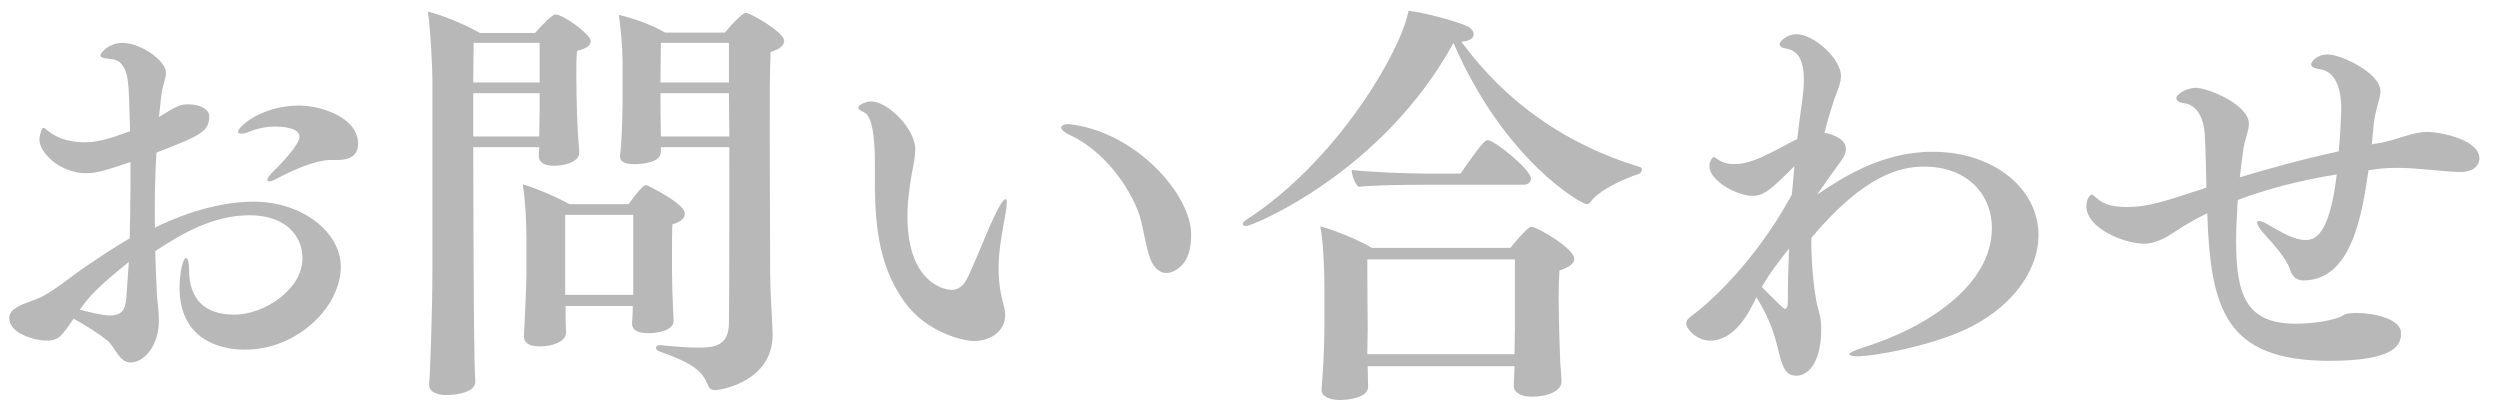
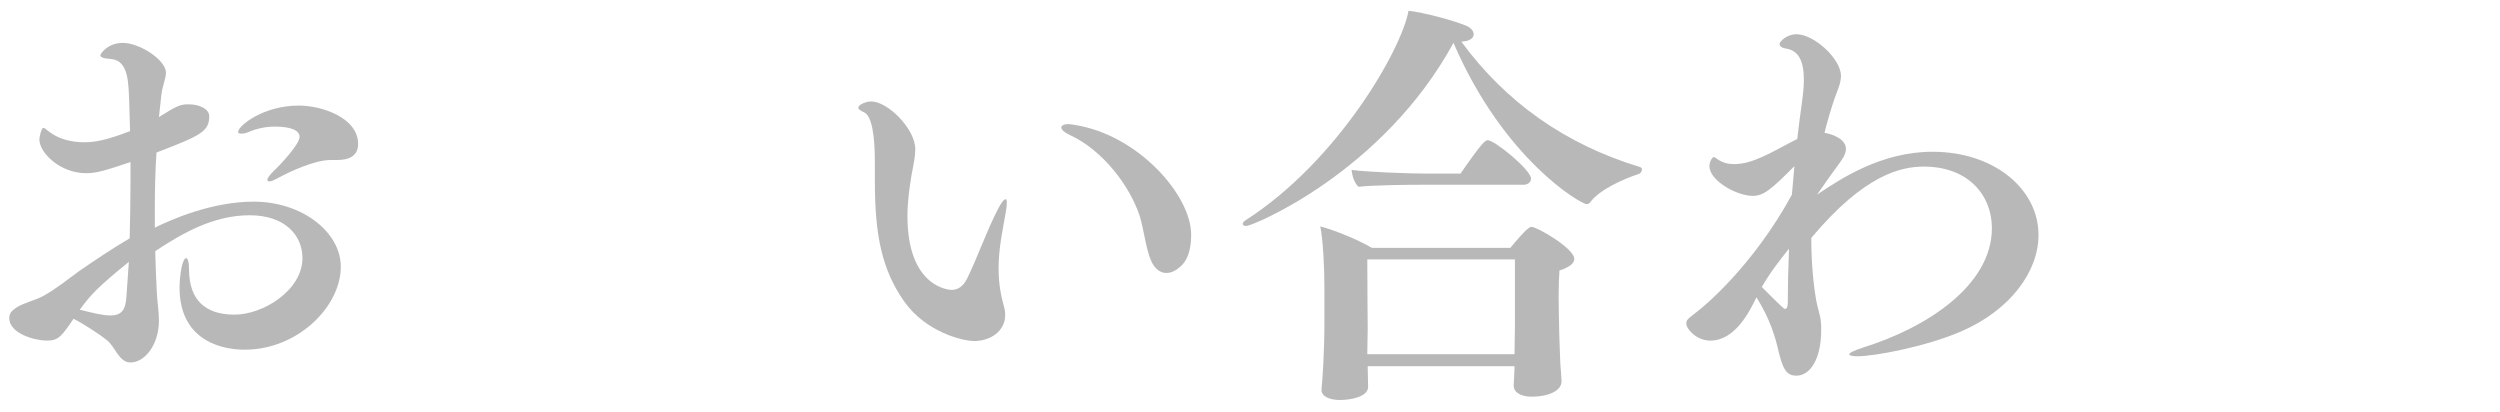
<svg xmlns="http://www.w3.org/2000/svg" width="97" height="16" viewBox="0 0 97 16" fill="none">
-   <path opacity="0.4" d="M92.025 5.6L92.313 5.552C93.097 5.408 93.577 5.12 94.169 5.12C94.745 5.12 96.201 5.44 96.201 6.144C96.201 6.208 96.185 6.672 95.449 6.672C94.857 6.672 93.849 6.512 93.001 6.512C92.585 6.512 92.281 6.544 91.897 6.608C91.641 8.384 91.225 10.88 89.369 10.88C89.289 10.88 88.985 10.88 88.857 10.464C88.729 10.032 88.137 9.392 87.833 9.056C87.673 8.88 87.577 8.72 87.577 8.64C87.577 8.592 87.593 8.576 87.641 8.576C87.705 8.576 87.833 8.608 88.009 8.72C88.505 9.008 89.017 9.312 89.449 9.312C89.753 9.312 90.377 9.248 90.665 6.768C89.257 6.992 87.961 7.328 86.825 7.76C86.793 8.288 86.761 8.848 86.761 9.36C86.761 11.488 87.177 12.56 89.081 12.56C89.673 12.56 90.585 12.448 90.937 12.224C91.033 12.16 91.225 12.144 91.449 12.144C92.105 12.144 93.161 12.368 93.161 12.928C93.161 13.328 93.017 14 90.393 14C86.345 14 85.769 12 85.641 8.272C85.193 8.496 84.793 8.72 84.409 8.976C83.881 9.328 83.545 9.456 83.177 9.456C82.473 9.456 80.953 8.88 80.953 8C80.953 7.728 81.097 7.552 81.145 7.552C81.209 7.552 81.289 7.632 81.401 7.728C81.657 7.952 82.057 8.032 82.521 8.032C83.321 8.032 83.913 7.84 85.609 7.28C85.593 6.48 85.577 5.76 85.545 5.216C85.513 4.704 85.321 4.08 84.729 4C84.537 3.984 84.441 3.888 84.441 3.808C84.441 3.648 84.857 3.408 85.193 3.408C85.673 3.408 87.257 4.064 87.257 4.8C87.257 5.072 87.113 5.36 87.049 5.744C87.001 6.08 86.953 6.464 86.905 6.88C87.961 6.56 89.209 6.208 90.745 5.872C90.809 5.136 90.841 4.4 90.841 4.192C90.841 3.616 90.697 2.784 90.025 2.688C89.785 2.656 89.673 2.592 89.673 2.496C89.673 2.384 89.897 2.112 90.329 2.112C90.825 2.112 92.361 2.832 92.361 3.536C92.361 3.856 92.169 4.208 92.105 4.784C92.073 5.056 92.057 5.328 92.025 5.6Z" fill="#4E4E4E" />
  <path opacity="0.4" d="M68.15 11.536C67.894 12.064 67.334 13.216 66.358 13.216C65.83 13.216 65.43 12.768 65.43 12.56C65.43 12.416 65.43 12.416 65.942 12.016C66.006 11.968 67.974 10.4 69.526 7.552C69.558 7.184 69.59 6.832 69.622 6.448C68.726 7.344 68.438 7.6 68.006 7.6C67.382 7.6 66.326 7.008 66.326 6.448C66.326 6.24 66.454 6.096 66.486 6.096C66.534 6.096 66.598 6.144 66.662 6.192C66.854 6.32 67.062 6.368 67.286 6.368C67.638 6.368 68.006 6.256 68.39 6.08C68.694 5.952 69.286 5.616 69.734 5.392C69.782 4.944 69.846 4.48 69.91 4.016C69.958 3.664 69.99 3.36 69.99 3.104C69.99 2.336 69.766 1.968 69.318 1.888C69.174 1.872 69.046 1.808 69.046 1.712C69.046 1.616 69.318 1.328 69.702 1.328C70.39 1.328 71.43 2.288 71.43 2.944C71.43 3.232 71.286 3.52 71.174 3.84C71.03 4.272 70.902 4.704 70.79 5.152C71.142 5.216 71.622 5.408 71.622 5.776C71.622 5.872 71.59 5.984 71.526 6.096C71.366 6.368 71.014 6.8 70.694 7.28C70.63 7.376 70.566 7.456 70.502 7.552C71.43 6.928 72.998 5.888 74.982 5.888C77.366 5.888 79.094 7.328 79.094 9.12C79.094 10.544 77.99 12.032 76.118 12.848C74.726 13.456 72.71 13.824 72.07 13.824C71.862 13.824 71.75 13.792 71.75 13.744C71.75 13.696 71.926 13.6 72.326 13.472C74.726 12.72 77.286 11.088 77.286 8.848C77.286 7.584 76.374 6.464 74.646 6.464C73.75 6.464 72.326 6.784 70.278 9.232C70.278 10.08 70.342 10.912 70.47 11.664C70.502 11.872 70.63 12.24 70.646 12.448C70.662 12.56 70.662 12.688 70.662 12.8C70.662 13.968 70.214 14.576 69.702 14.576C69.286 14.576 69.158 14.288 68.966 13.456C68.79 12.72 68.502 12.096 68.15 11.536ZM69.414 9.648C69.03 10.128 68.678 10.576 68.358 11.136C69.206 11.984 69.222 11.984 69.254 11.984C69.318 11.984 69.366 11.92 69.366 11.744C69.366 11.12 69.382 10.416 69.414 9.648Z" fill="#4E4E4E" />
  <path opacity="0.4" d="M56.699 1.616C58.427 3.968 60.731 5.6 63.627 6.48C63.691 6.496 63.707 6.544 63.707 6.576C63.707 6.656 63.643 6.736 63.579 6.752C62.987 6.944 62.059 7.36 61.707 7.84C61.659 7.904 61.611 7.92 61.563 7.92C61.339 7.92 58.347 6.192 56.395 1.664C53.643 6.704 48.587 8.768 48.363 8.768C48.267 8.768 48.219 8.736 48.219 8.688C48.219 8.64 48.251 8.592 48.331 8.544C51.899 6.256 54.379 1.936 54.651 0.416C55.291 0.496 56.363 0.784 56.875 0.992C57.067 1.072 57.179 1.2 57.179 1.328C57.179 1.472 57.035 1.6 56.699 1.616ZM59.115 7.168H55.195C54.587 7.168 53.227 7.184 52.715 7.248C52.555 7.12 52.459 6.816 52.443 6.592C52.987 6.672 54.651 6.736 55.403 6.736H56.667C57.499 5.536 57.627 5.44 57.723 5.44C57.995 5.44 59.403 6.592 59.403 6.928C59.403 7.072 59.275 7.168 59.115 7.168ZM60.587 14.784V14.8C60.587 15.168 60.059 15.392 59.435 15.392C59.019 15.392 58.731 15.232 58.731 14.96V14.944C58.731 14.88 58.763 14.464 58.763 14.208H53.067V14.288C53.067 14.432 53.083 14.912 53.083 15.008C53.083 15.424 52.331 15.52 51.995 15.52C51.579 15.52 51.275 15.376 51.275 15.136C51.275 15.12 51.275 15.12 51.275 15.104C51.307 14.784 51.387 13.744 51.387 12.496V11.104C51.387 10.48 51.339 9.312 51.227 8.784C51.819 8.944 52.683 9.296 53.227 9.616H58.603C58.811 9.36 59.179 8.928 59.339 8.832C59.371 8.816 59.387 8.8 59.419 8.8C59.627 8.8 61.083 9.632 61.083 10.048C61.083 10.208 60.907 10.368 60.507 10.496C60.491 10.704 60.475 11.104 60.475 11.488C60.475 12 60.491 12.496 60.491 12.496C60.491 12.912 60.523 13.568 60.539 14.08C60.555 14.32 60.587 14.656 60.587 14.784ZM58.779 12.72V10.064H53.051C53.051 10.864 53.067 12.736 53.067 12.736L53.051 13.744H58.763C58.763 13.392 58.779 12.944 58.779 12.72Z" fill="#4E4E4E" />
  <path opacity="0.4" d="M45.753 10.383C45.641 10.479 45.465 10.591 45.257 10.591C45.081 10.591 44.905 10.511 44.745 10.271C44.473 9.84 44.393 8.912 44.217 8.368C43.833 7.216 42.793 5.824 41.497 5.232C41.289 5.136 41.177 5.024 41.177 4.944C41.177 4.88 41.273 4.816 41.449 4.816C41.513 4.816 41.609 4.832 41.705 4.848C44.153 5.232 46.217 7.568 46.217 9.104C46.217 9.984 45.897 10.271 45.753 10.383ZM39.001 12.223C39.001 12.864 38.409 13.232 37.801 13.232C37.385 13.232 35.945 12.912 35.081 11.695C34.217 10.463 33.945 9.12 33.945 7.056C33.945 6.88 33.945 6.704 33.945 6.512C33.945 6.432 33.945 6.352 33.945 6.288C33.945 5.28 33.833 4.48 33.513 4.352C33.369 4.288 33.305 4.24 33.305 4.176C33.305 4.064 33.593 3.936 33.801 3.936C34.441 3.936 35.513 4.992 35.513 5.792C35.513 6.064 35.449 6.368 35.369 6.784C35.289 7.264 35.209 7.824 35.209 8.384C35.209 11.104 36.777 11.248 36.921 11.248C37.161 11.248 37.369 11.12 37.529 10.8C37.913 10.015 38.313 8.896 38.697 8.16C38.841 7.872 38.953 7.728 39.017 7.728C39.049 7.728 39.065 7.776 39.065 7.872C39.065 7.968 39.049 8.096 39.017 8.272C38.905 8.928 38.745 9.632 38.745 10.415C38.745 11.072 38.857 11.536 38.953 11.887C38.985 11.999 39.001 12.111 39.001 12.223Z" fill="#4E4E4E" />
-   <path opacity="0.4" d="M28.298 5.712H25.642V5.888C25.642 6.32 24.89 6.368 24.618 6.368C24.266 6.368 24.058 6.288 24.058 6.08C24.058 6.064 24.058 6.032 24.058 6.016C24.106 5.744 24.154 4.688 24.154 4V2.288C24.154 1.872 24.074 0.992 24.01 0.576C24.538 0.704 25.274 0.944 25.802 1.264H28.122C28.554 0.752 28.858 0.496 28.922 0.496C29.114 0.496 30.426 1.248 30.426 1.584C30.426 1.744 30.282 1.904 29.898 2.016C29.866 2.784 29.866 3.904 29.866 5.12C29.866 6.944 29.882 9.008 29.882 10.576C29.882 11.28 29.962 12.4 29.978 12.912C29.978 12.944 29.978 12.96 29.978 12.992C29.978 14.768 28.026 15.136 27.738 15.136C27.594 15.136 27.514 15.072 27.466 14.944C27.258 14.432 26.986 14.128 25.578 13.632C25.498 13.6 25.45 13.552 25.45 13.488C25.45 13.44 25.498 13.392 25.594 13.392C25.61 13.392 25.626 13.392 25.642 13.392C26.074 13.44 26.666 13.488 27.13 13.488C27.722 13.488 28.282 13.408 28.282 12.528C28.298 11.456 28.298 8.56 28.298 5.712ZM24.522 12.56V12.544C24.538 12.32 24.554 12.096 24.554 11.872H21.946V12.416C21.946 12.56 21.962 12.736 21.962 12.896C21.962 13.28 21.386 13.44 20.954 13.44C20.586 13.44 20.33 13.344 20.33 13.04C20.33 13.024 20.33 13.008 20.33 12.992C20.33 12.96 20.426 11.168 20.426 10.592V9.312C20.426 8.752 20.394 7.808 20.282 7.152C20.778 7.296 21.578 7.632 22.09 7.92H24.394C24.57 7.664 24.794 7.376 24.97 7.216C25.002 7.2 25.034 7.184 25.05 7.184C25.098 7.184 25.13 7.2 25.162 7.216C25.178 7.232 26.57 7.888 26.57 8.288C26.57 8.448 26.442 8.608 26.09 8.704C26.074 8.928 26.074 9.376 26.074 9.76C26.074 10.144 26.074 10.464 26.074 10.464C26.074 10.912 26.09 11.472 26.106 11.76C26.106 11.936 26.138 12.304 26.138 12.448C26.138 12.848 25.45 12.928 25.146 12.928C24.746 12.928 24.522 12.8 24.522 12.56ZM18.442 14.8V14.816C18.442 15.232 17.69 15.328 17.338 15.328C16.89 15.328 16.65 15.184 16.65 14.928C16.65 14.912 16.65 14.896 16.65 14.88C16.682 14.704 16.778 12.144 16.778 10.352V3.248C16.778 2.48 16.698 1.12 16.602 0.448C17.178 0.592 18.106 0.976 18.618 1.28H20.762C21.034 0.96 21.434 0.56 21.546 0.56C21.85 0.56 22.922 1.328 22.922 1.6C22.922 1.76 22.746 1.888 22.394 1.968C22.362 2.144 22.362 2.512 22.362 2.88C22.362 3.424 22.378 4 22.378 4C22.378 4.528 22.458 5.728 22.474 5.904V5.92C22.474 6.304 21.866 6.432 21.498 6.432C21.098 6.432 20.906 6.288 20.906 6.048C20.906 6.032 20.906 6.032 20.906 6.016C20.906 5.952 20.922 5.84 20.922 5.712H18.362C18.362 7.616 18.378 9.568 18.378 10.672C18.378 10.864 18.394 14.176 18.442 14.8ZM28.282 3.2V1.664H25.642C25.642 2.048 25.626 2.672 25.626 3.2H28.282ZM28.298 5.296L28.282 3.616H25.626V4.128C25.626 4.512 25.642 5.008 25.642 5.296H28.298ZM20.938 3.2V1.664H18.378C18.378 2.112 18.362 2.624 18.362 3.2H20.938ZM20.938 4.272V3.616H18.362V5.296H20.922C20.922 4.992 20.938 4.544 20.938 4.272ZM24.57 11.44V8.336H21.93C21.93 8.512 21.93 8.848 21.93 9.232C21.93 10 21.93 10.912 21.93 10.912V11.44H24.57Z" fill="#4E4E4E" />
  <path opacity="0.4" d="M13.895 5.584C13.895 6.016 13.591 6.208 13.095 6.208C13.047 6.208 12.983 6.208 12.919 6.208C12.887 6.208 12.855 6.208 12.823 6.208C12.199 6.208 11.223 6.672 10.807 6.896C10.631 6.992 10.519 7.04 10.455 7.04C10.407 7.04 10.375 7.024 10.375 6.976C10.375 6.912 10.455 6.8 10.615 6.64C10.871 6.4 11.623 5.6 11.623 5.312C11.623 5.056 11.287 4.912 10.663 4.912C10.343 4.912 10.007 4.976 9.687 5.104C9.559 5.168 9.447 5.184 9.367 5.184C9.287 5.184 9.239 5.168 9.239 5.12C9.239 4.88 10.215 4.096 11.591 4.096C12.503 4.096 13.895 4.576 13.895 5.584ZM6.151 5.888L6.071 5.92C6.023 6.672 6.007 7.424 6.007 8.144C6.007 8.384 6.007 8.608 6.007 8.832C6.663 8.512 8.215 7.824 9.847 7.824C11.703 7.824 13.223 8.992 13.223 10.352C13.223 11.888 11.559 13.568 9.495 13.568C8.375 13.568 6.967 13.056 6.967 11.168C6.967 10.656 7.079 10.016 7.223 10.016C7.287 10.016 7.335 10.16 7.335 10.496C7.351 11.616 7.943 12.208 9.095 12.208C10.231 12.208 11.735 11.248 11.735 10.016C11.735 9.12 11.047 8.352 9.687 8.352C8.279 8.352 7.063 9.056 6.023 9.744C6.039 10.288 6.055 10.832 6.087 11.392C6.103 11.696 6.167 12.096 6.167 12.432C6.167 13.392 5.607 14.064 5.063 14.064C4.615 14.064 4.471 13.456 4.151 13.2C3.911 13.008 3.319 12.608 2.855 12.368C2.391 13.04 2.279 13.216 1.815 13.216C1.383 13.216 0.359 12.96 0.359 12.336C0.359 12.176 0.439 12.064 0.631 11.936C0.967 11.728 1.303 11.68 1.671 11.488C2.167 11.216 2.615 10.848 3.079 10.512C3.639 10.128 4.295 9.68 5.031 9.248C5.047 8.544 5.063 7.84 5.063 7.104C5.063 6.832 5.063 6.56 5.063 6.288C4.055 6.624 3.751 6.72 3.335 6.72C2.343 6.72 1.527 5.936 1.527 5.408C1.527 5.312 1.607 4.96 1.687 4.96C1.735 4.96 1.783 5.024 1.943 5.136C2.311 5.408 2.791 5.52 3.271 5.52C3.655 5.52 4.087 5.456 5.047 5.088C5.031 4.736 5.031 4.368 5.015 4C4.983 3.28 5.015 2.336 4.295 2.288C4.023 2.272 3.895 2.224 3.895 2.144C3.895 2.08 4.183 1.664 4.759 1.664C5.431 1.664 6.439 2.336 6.439 2.816C6.439 3.056 6.311 3.296 6.263 3.664C6.231 3.952 6.199 4.256 6.167 4.544C6.247 4.496 6.311 4.448 6.375 4.416C6.903 4.08 7.047 4.048 7.319 4.048C7.735 4.048 8.119 4.224 8.119 4.512C8.119 5.104 7.767 5.264 6.151 5.888ZM4.999 10.16C3.783 11.152 3.543 11.408 3.095 12.016C3.607 12.144 3.991 12.24 4.279 12.24C4.695 12.24 4.871 12.048 4.903 11.536C4.935 11.072 4.967 10.624 4.999 10.16Z" fill="#4E4E4E" />
</svg>